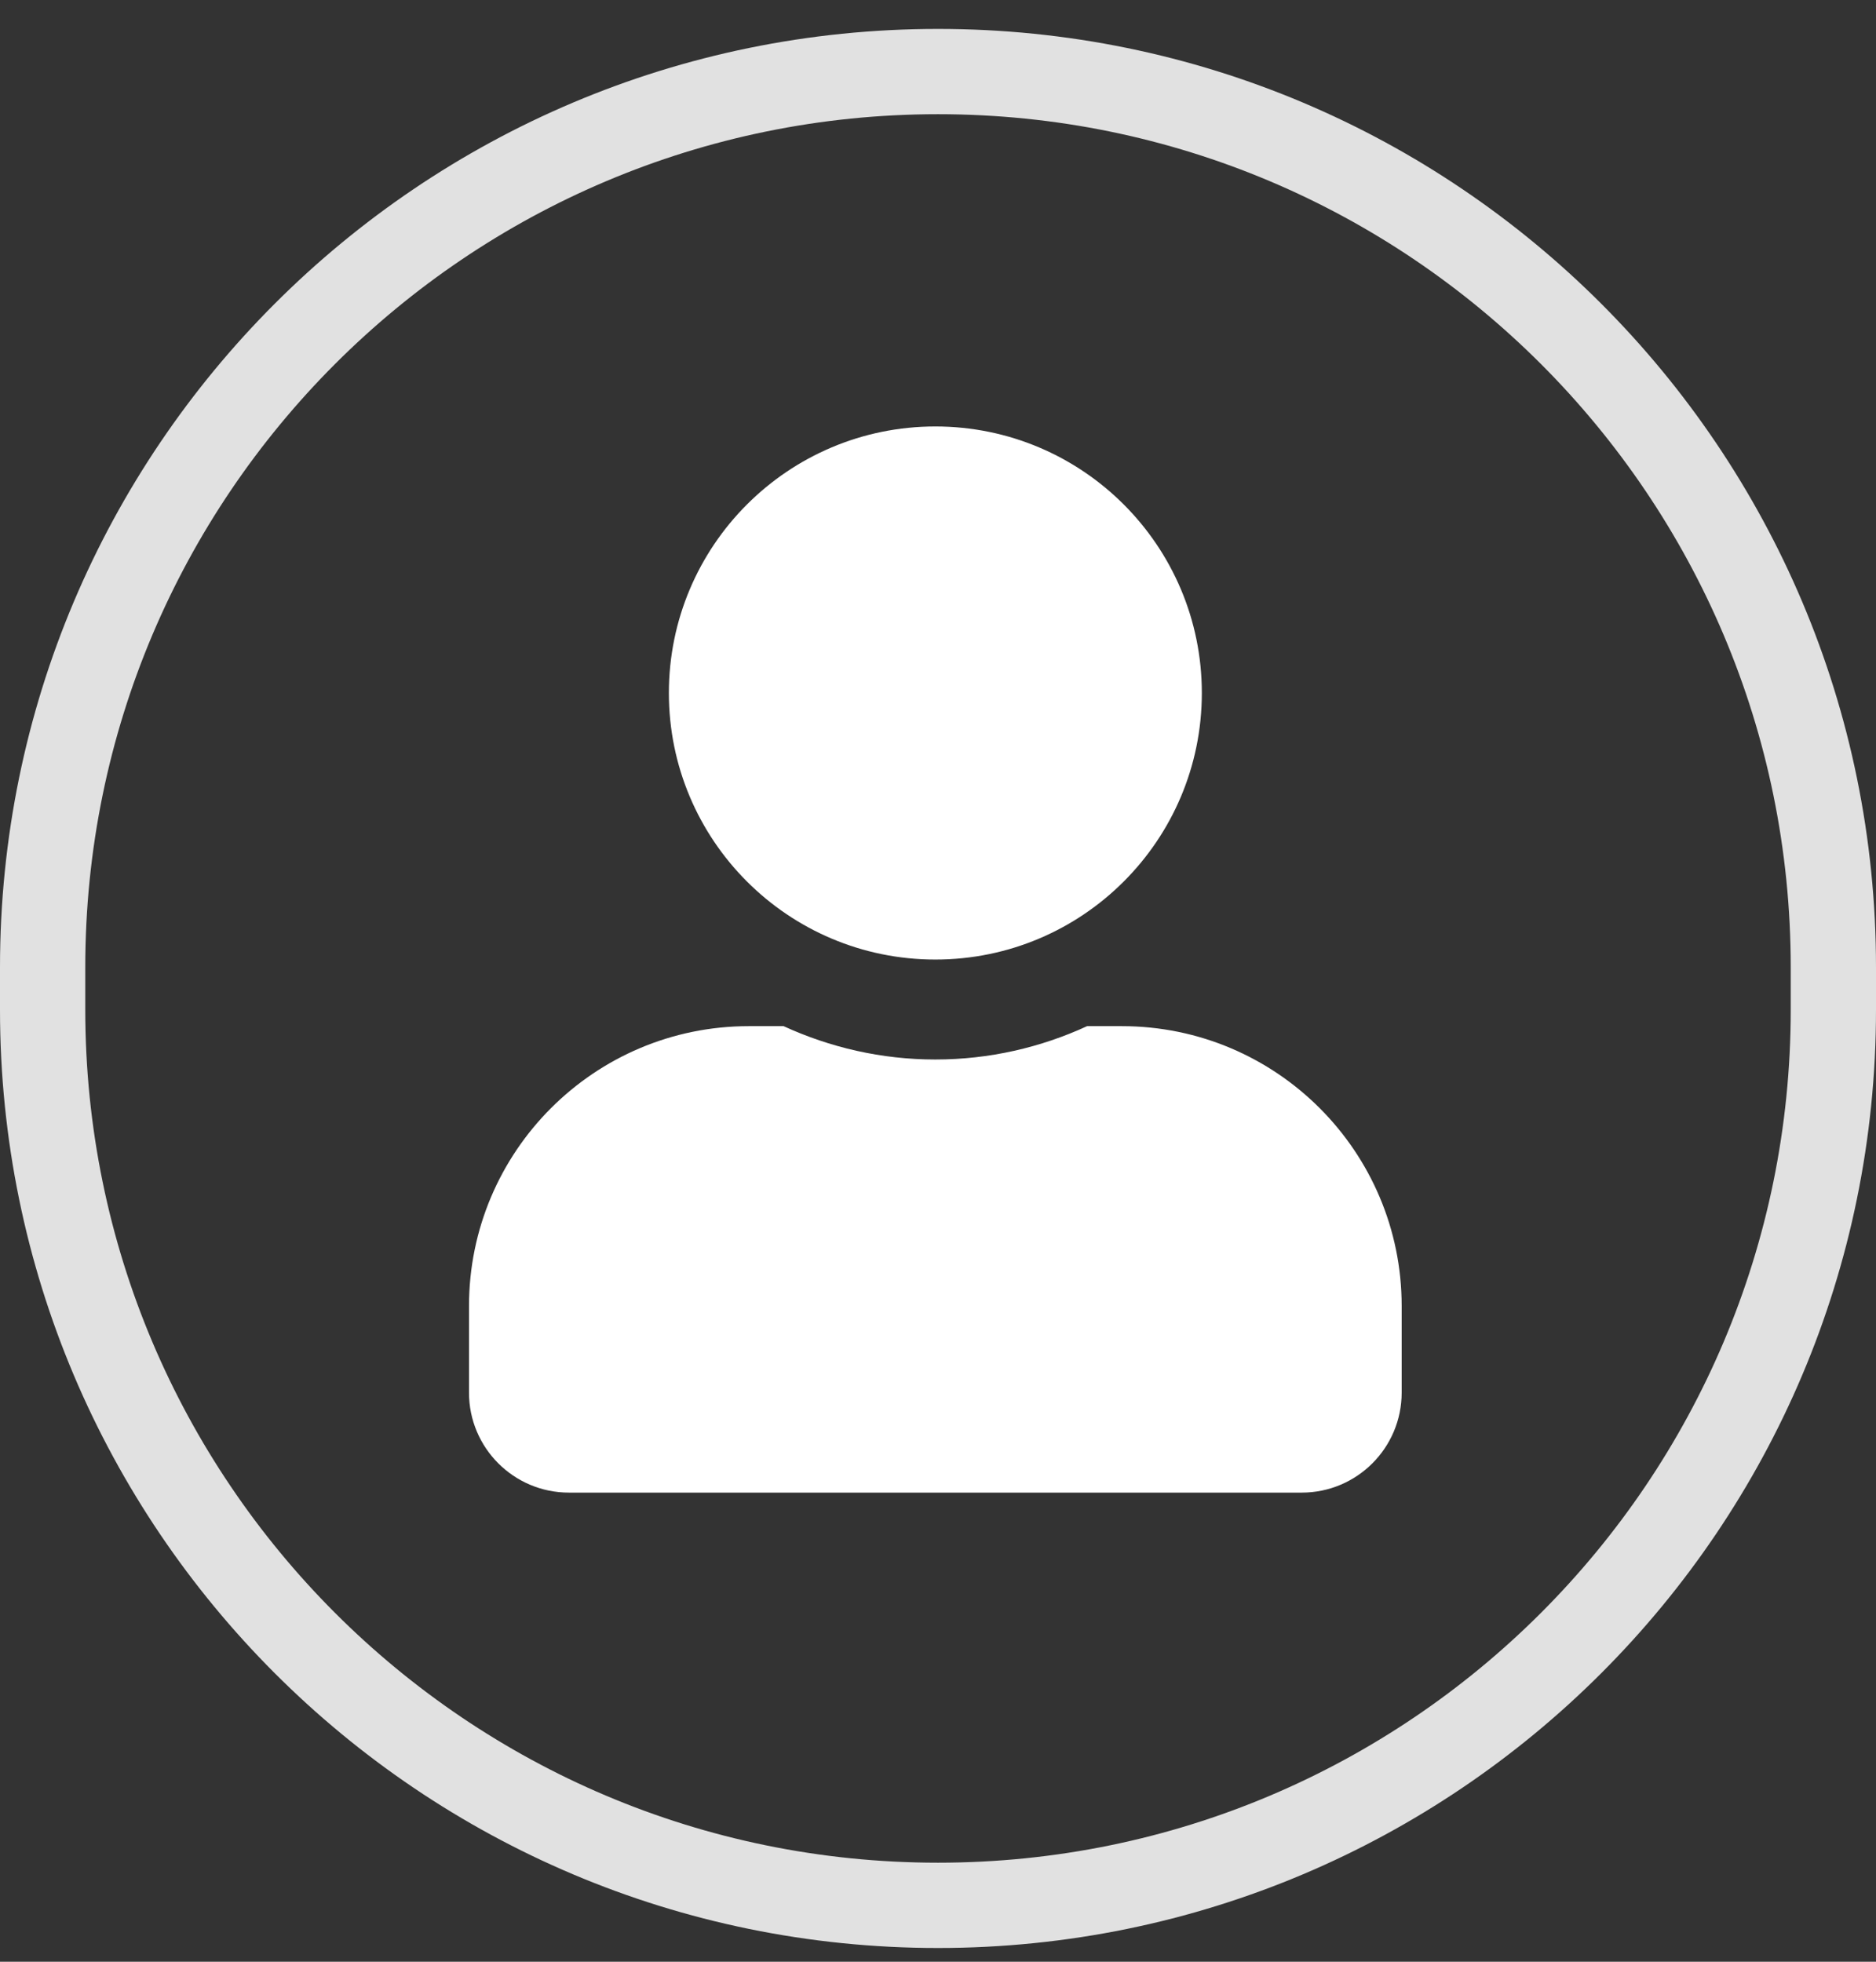
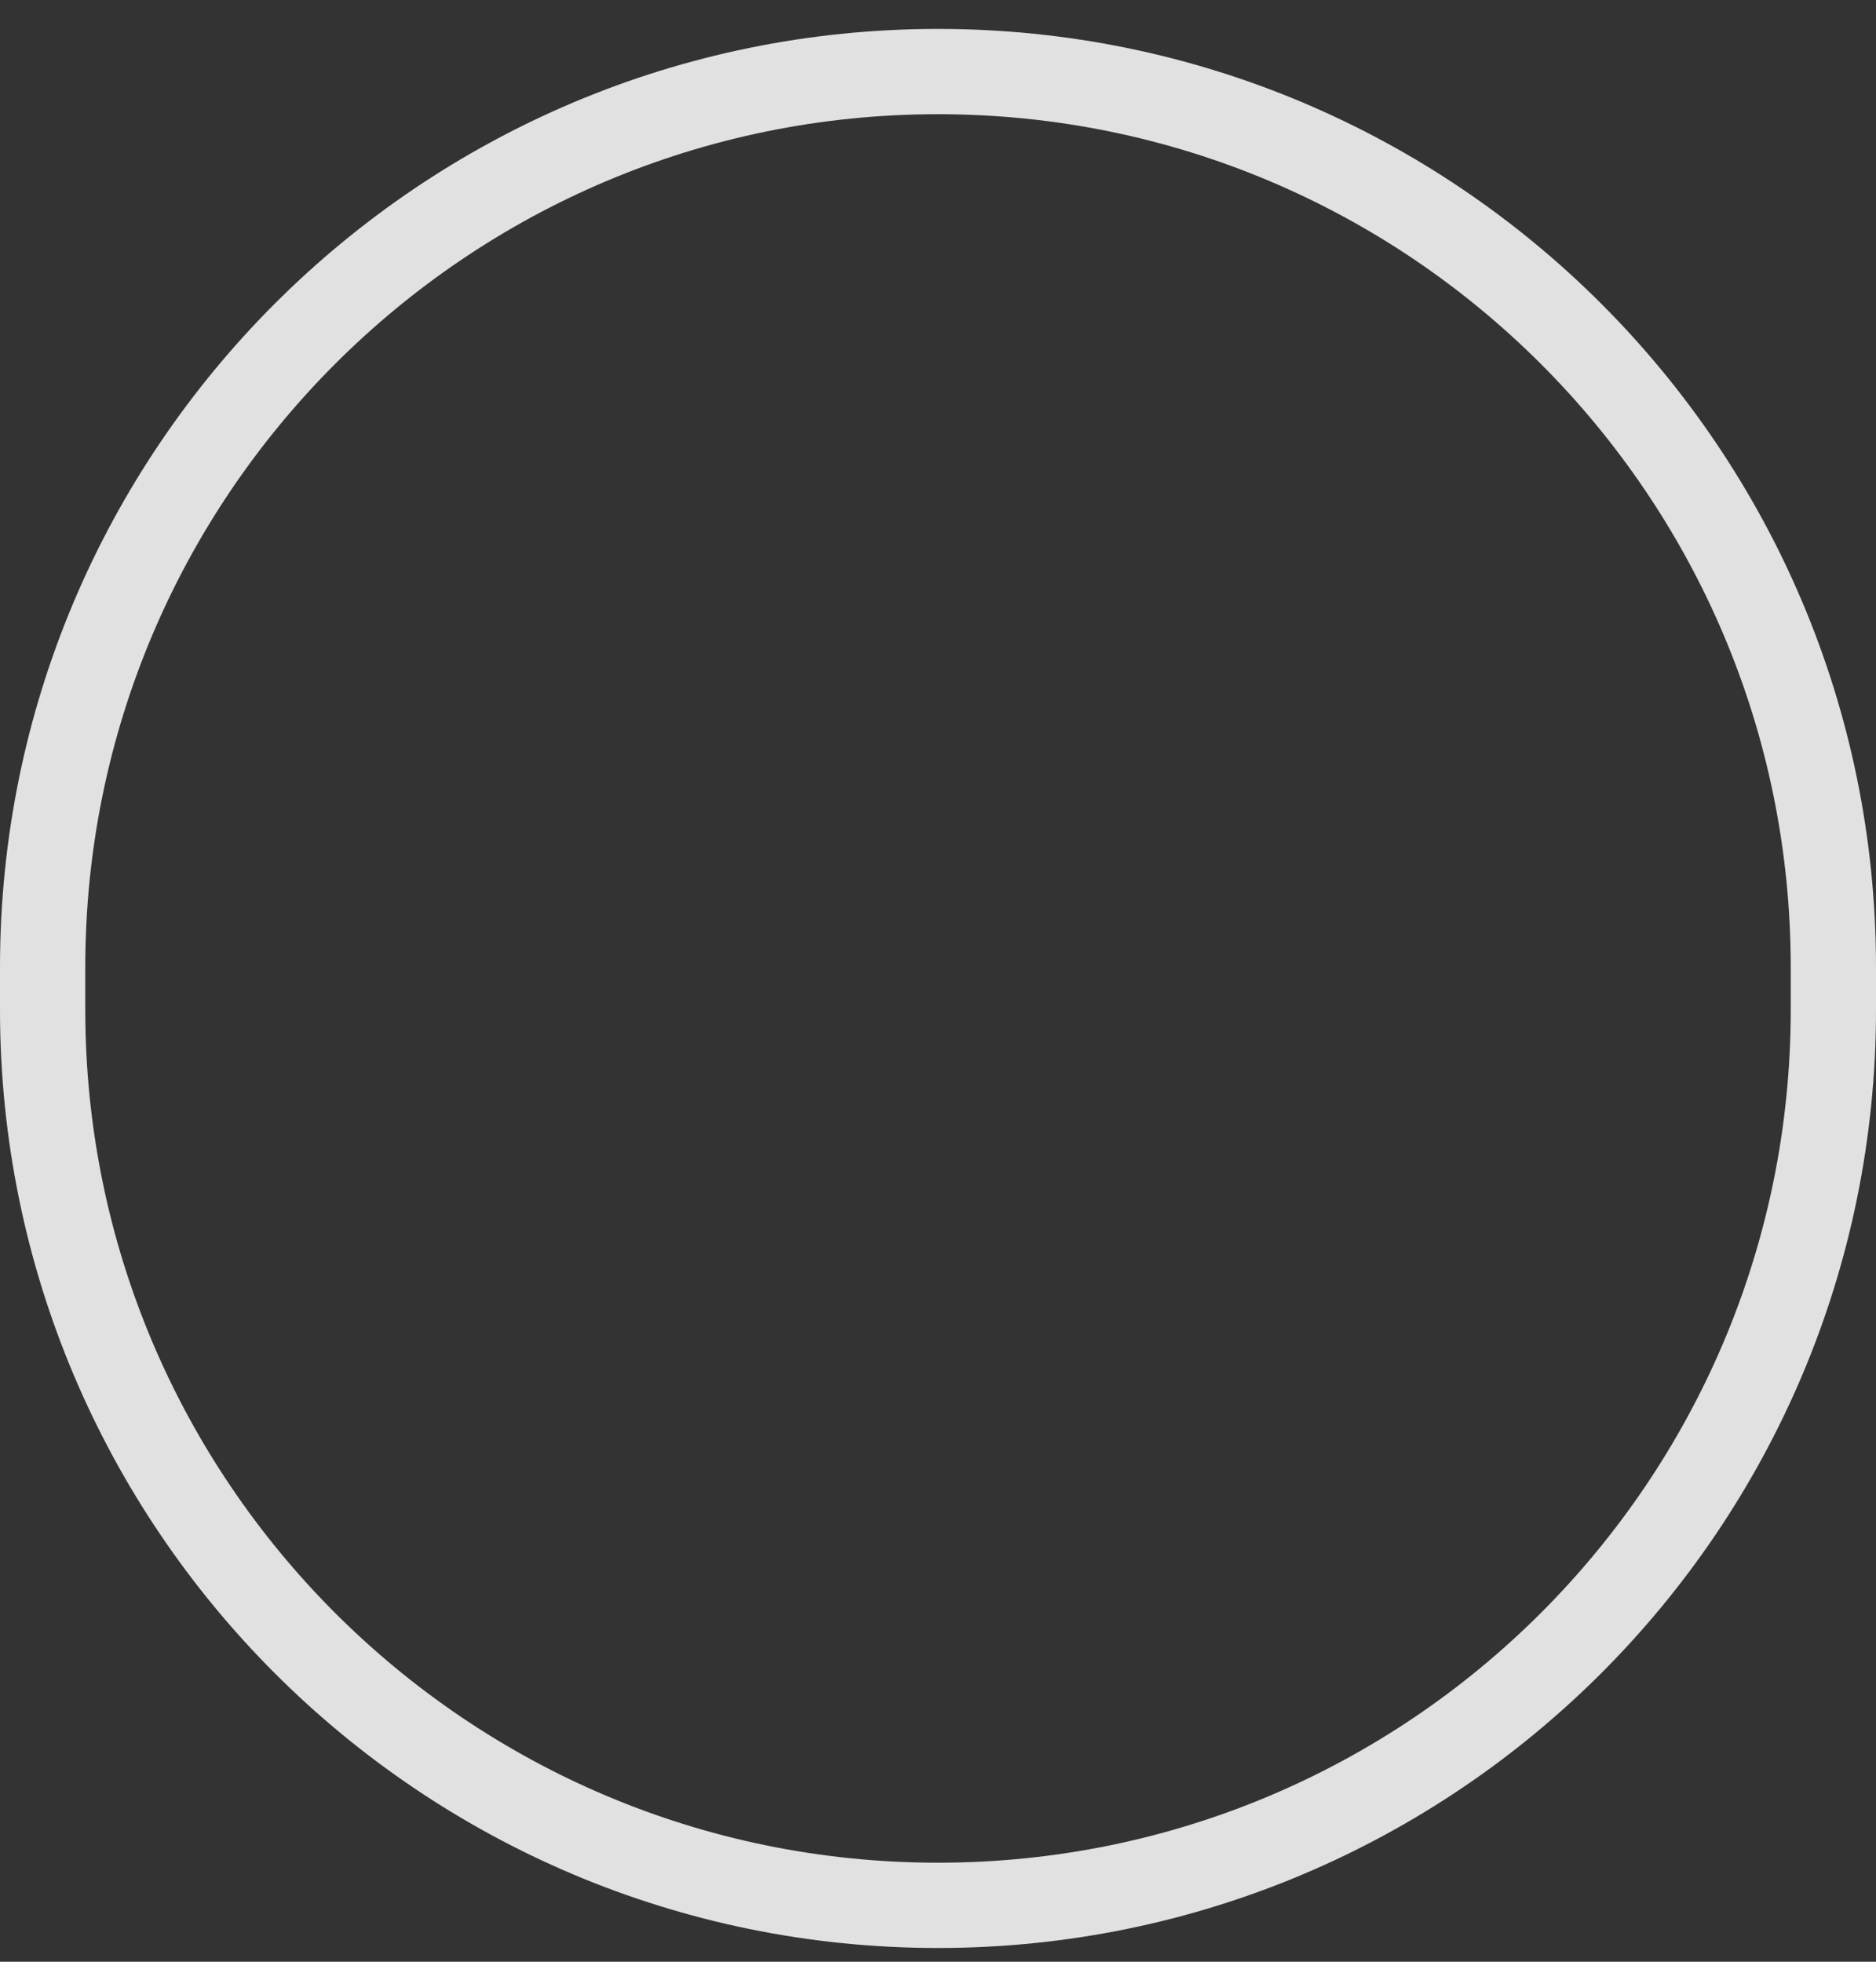
<svg xmlns="http://www.w3.org/2000/svg" width="44" height="46" viewBox="0 0 44 46" fill="none">
  <rect x="0" y="0" width="44" height="46" fill="#333333" stroke="none" />
  <path d="M1 22.678C1 11.08 10.402 1.678 22 1.678C33.598 1.678 43 11.08 43 22.678V23.678C43 35.276 33.598 44.678 22 44.678C10.402 44.678 1 35.276 1 23.678V22.678Z" stroke="#E1E1E1" stroke-width="2" />
-   <path d="M21.938 22.5C25.39 22.5 28.188 19.702 28.188 16.25C28.188 12.798 25.39 10 21.938 10C18.485 10 15.688 12.798 15.688 16.25C15.688 19.702 18.485 22.5 21.938 22.5ZM26.312 24.062H25.497C24.413 24.561 23.207 24.844 21.938 24.844C20.668 24.844 19.467 24.561 18.378 24.062H17.562C13.94 24.062 11 27.002 11 30.625V32.656C11 33.95 12.05 35 13.344 35H30.531C31.825 35 32.875 33.95 32.875 32.656V30.625C32.875 27.002 29.936 24.062 26.312 24.062Z" fill="white" />
</svg>